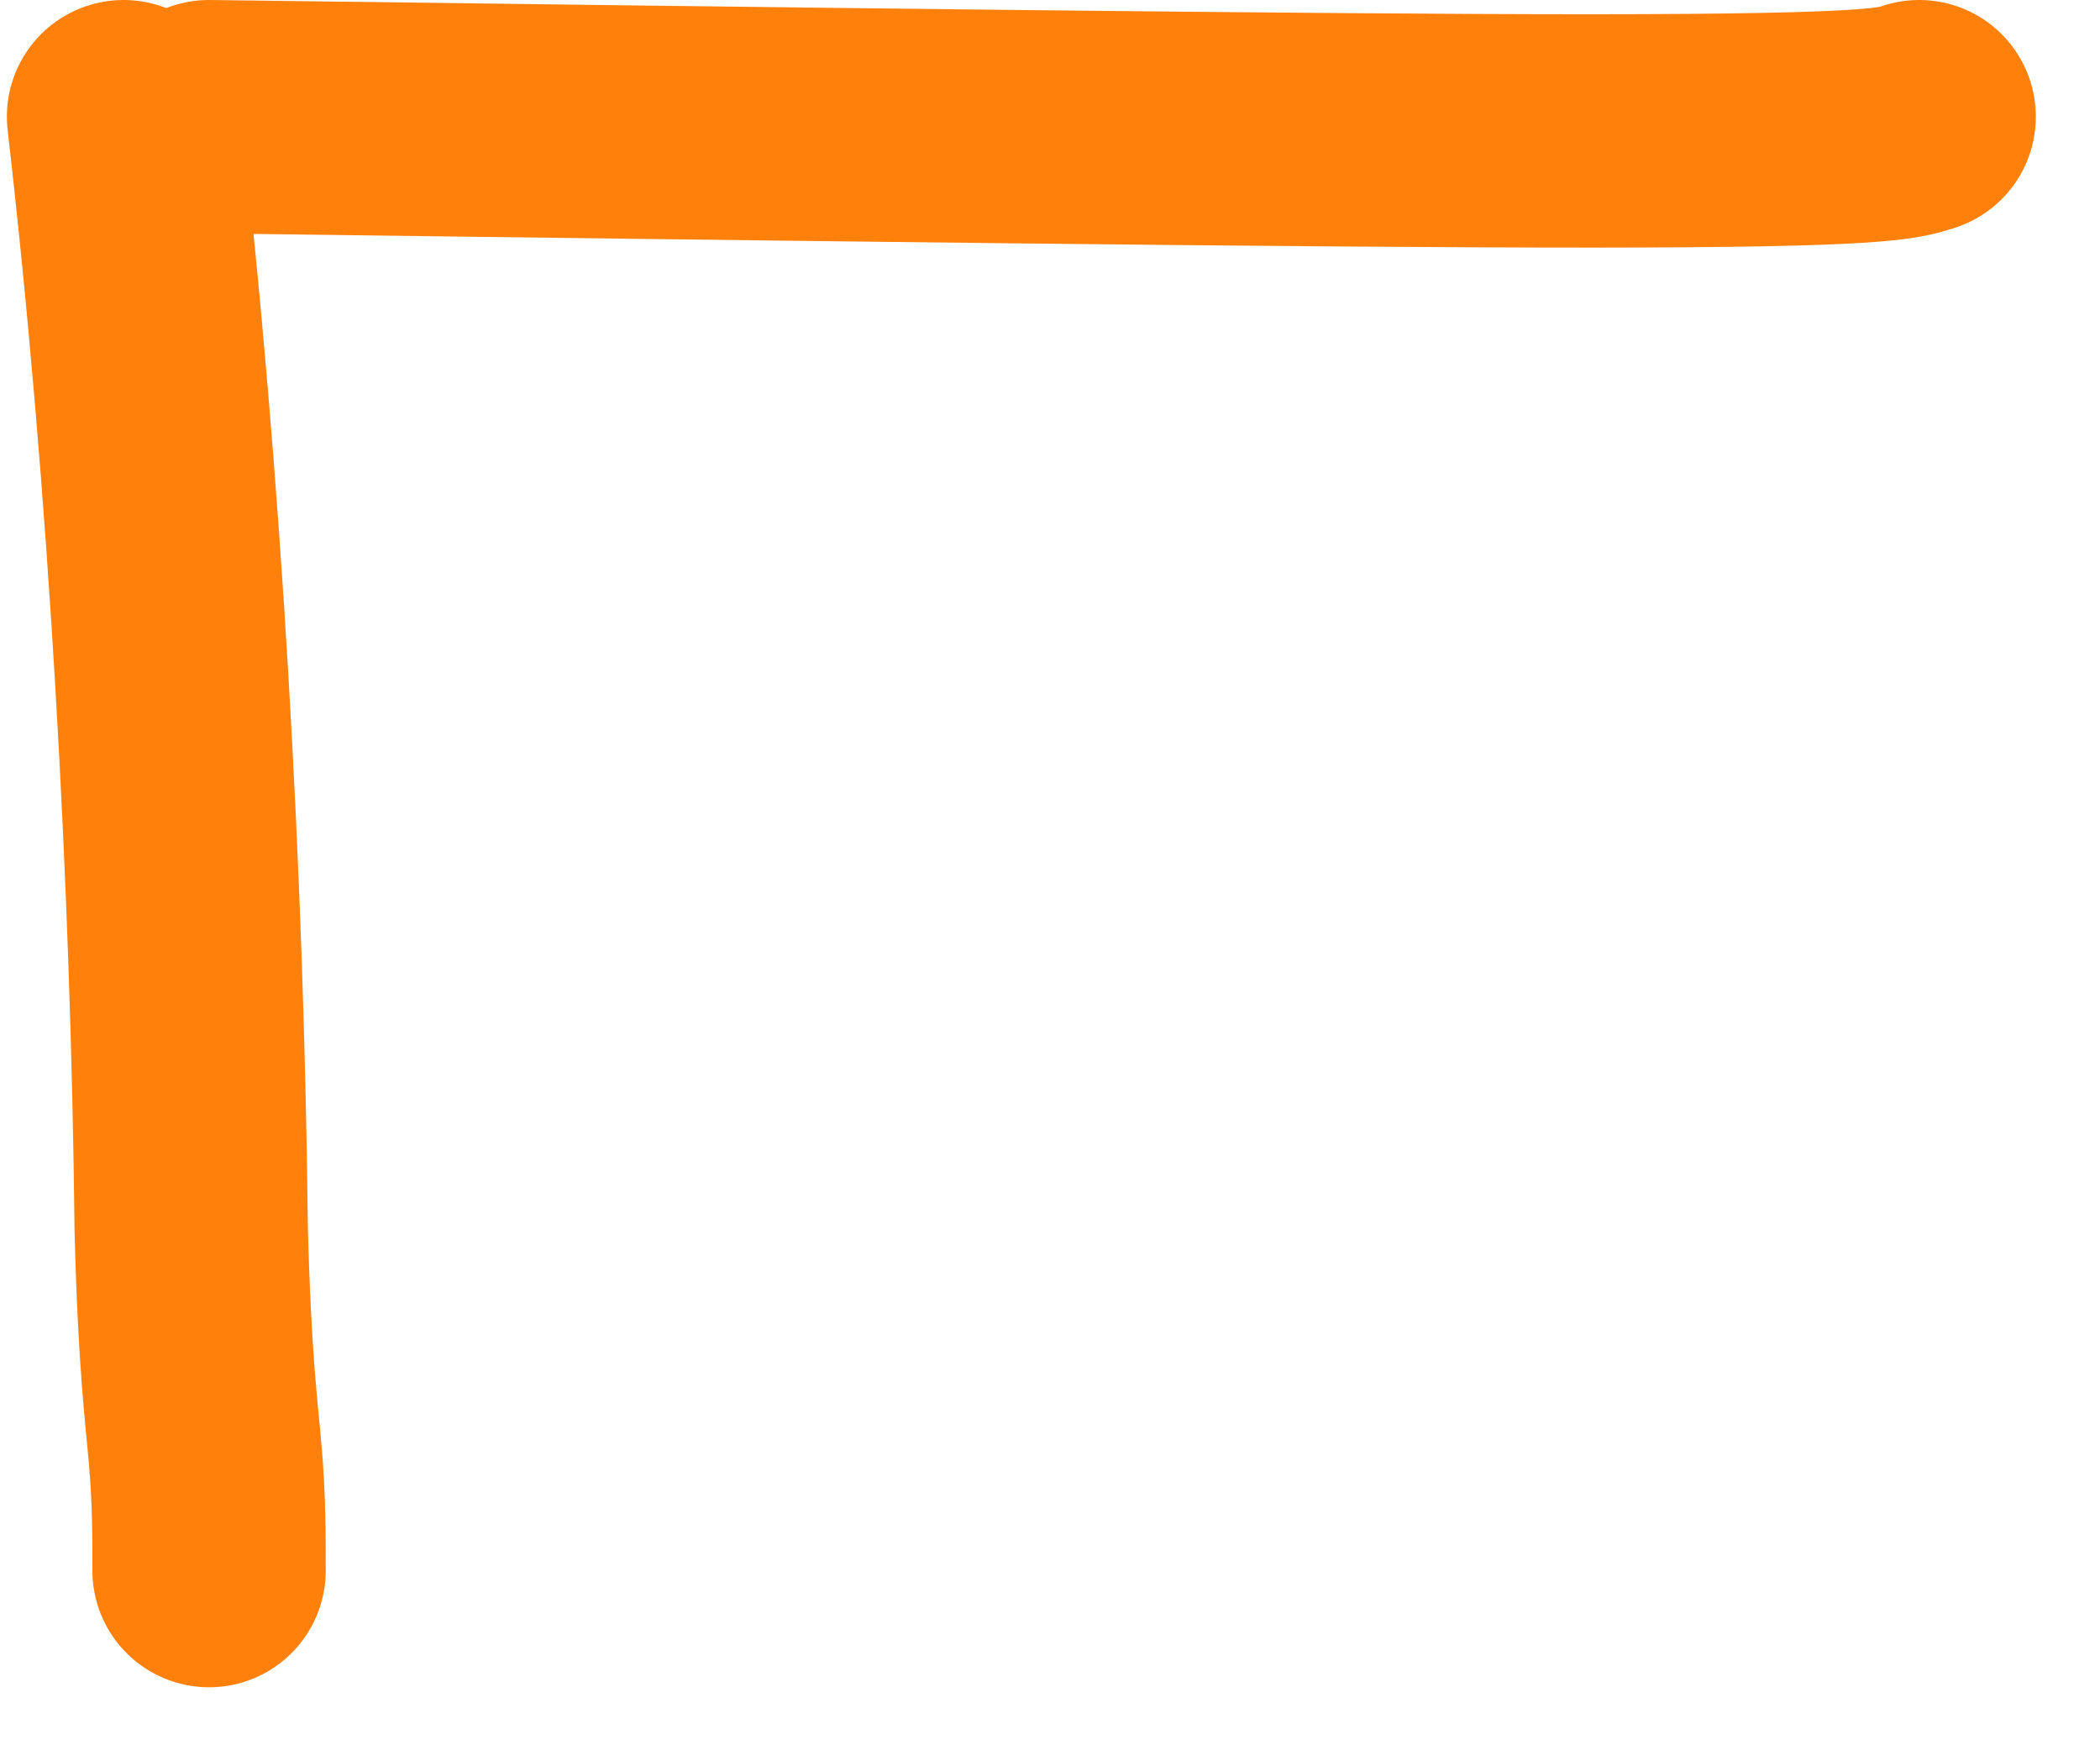
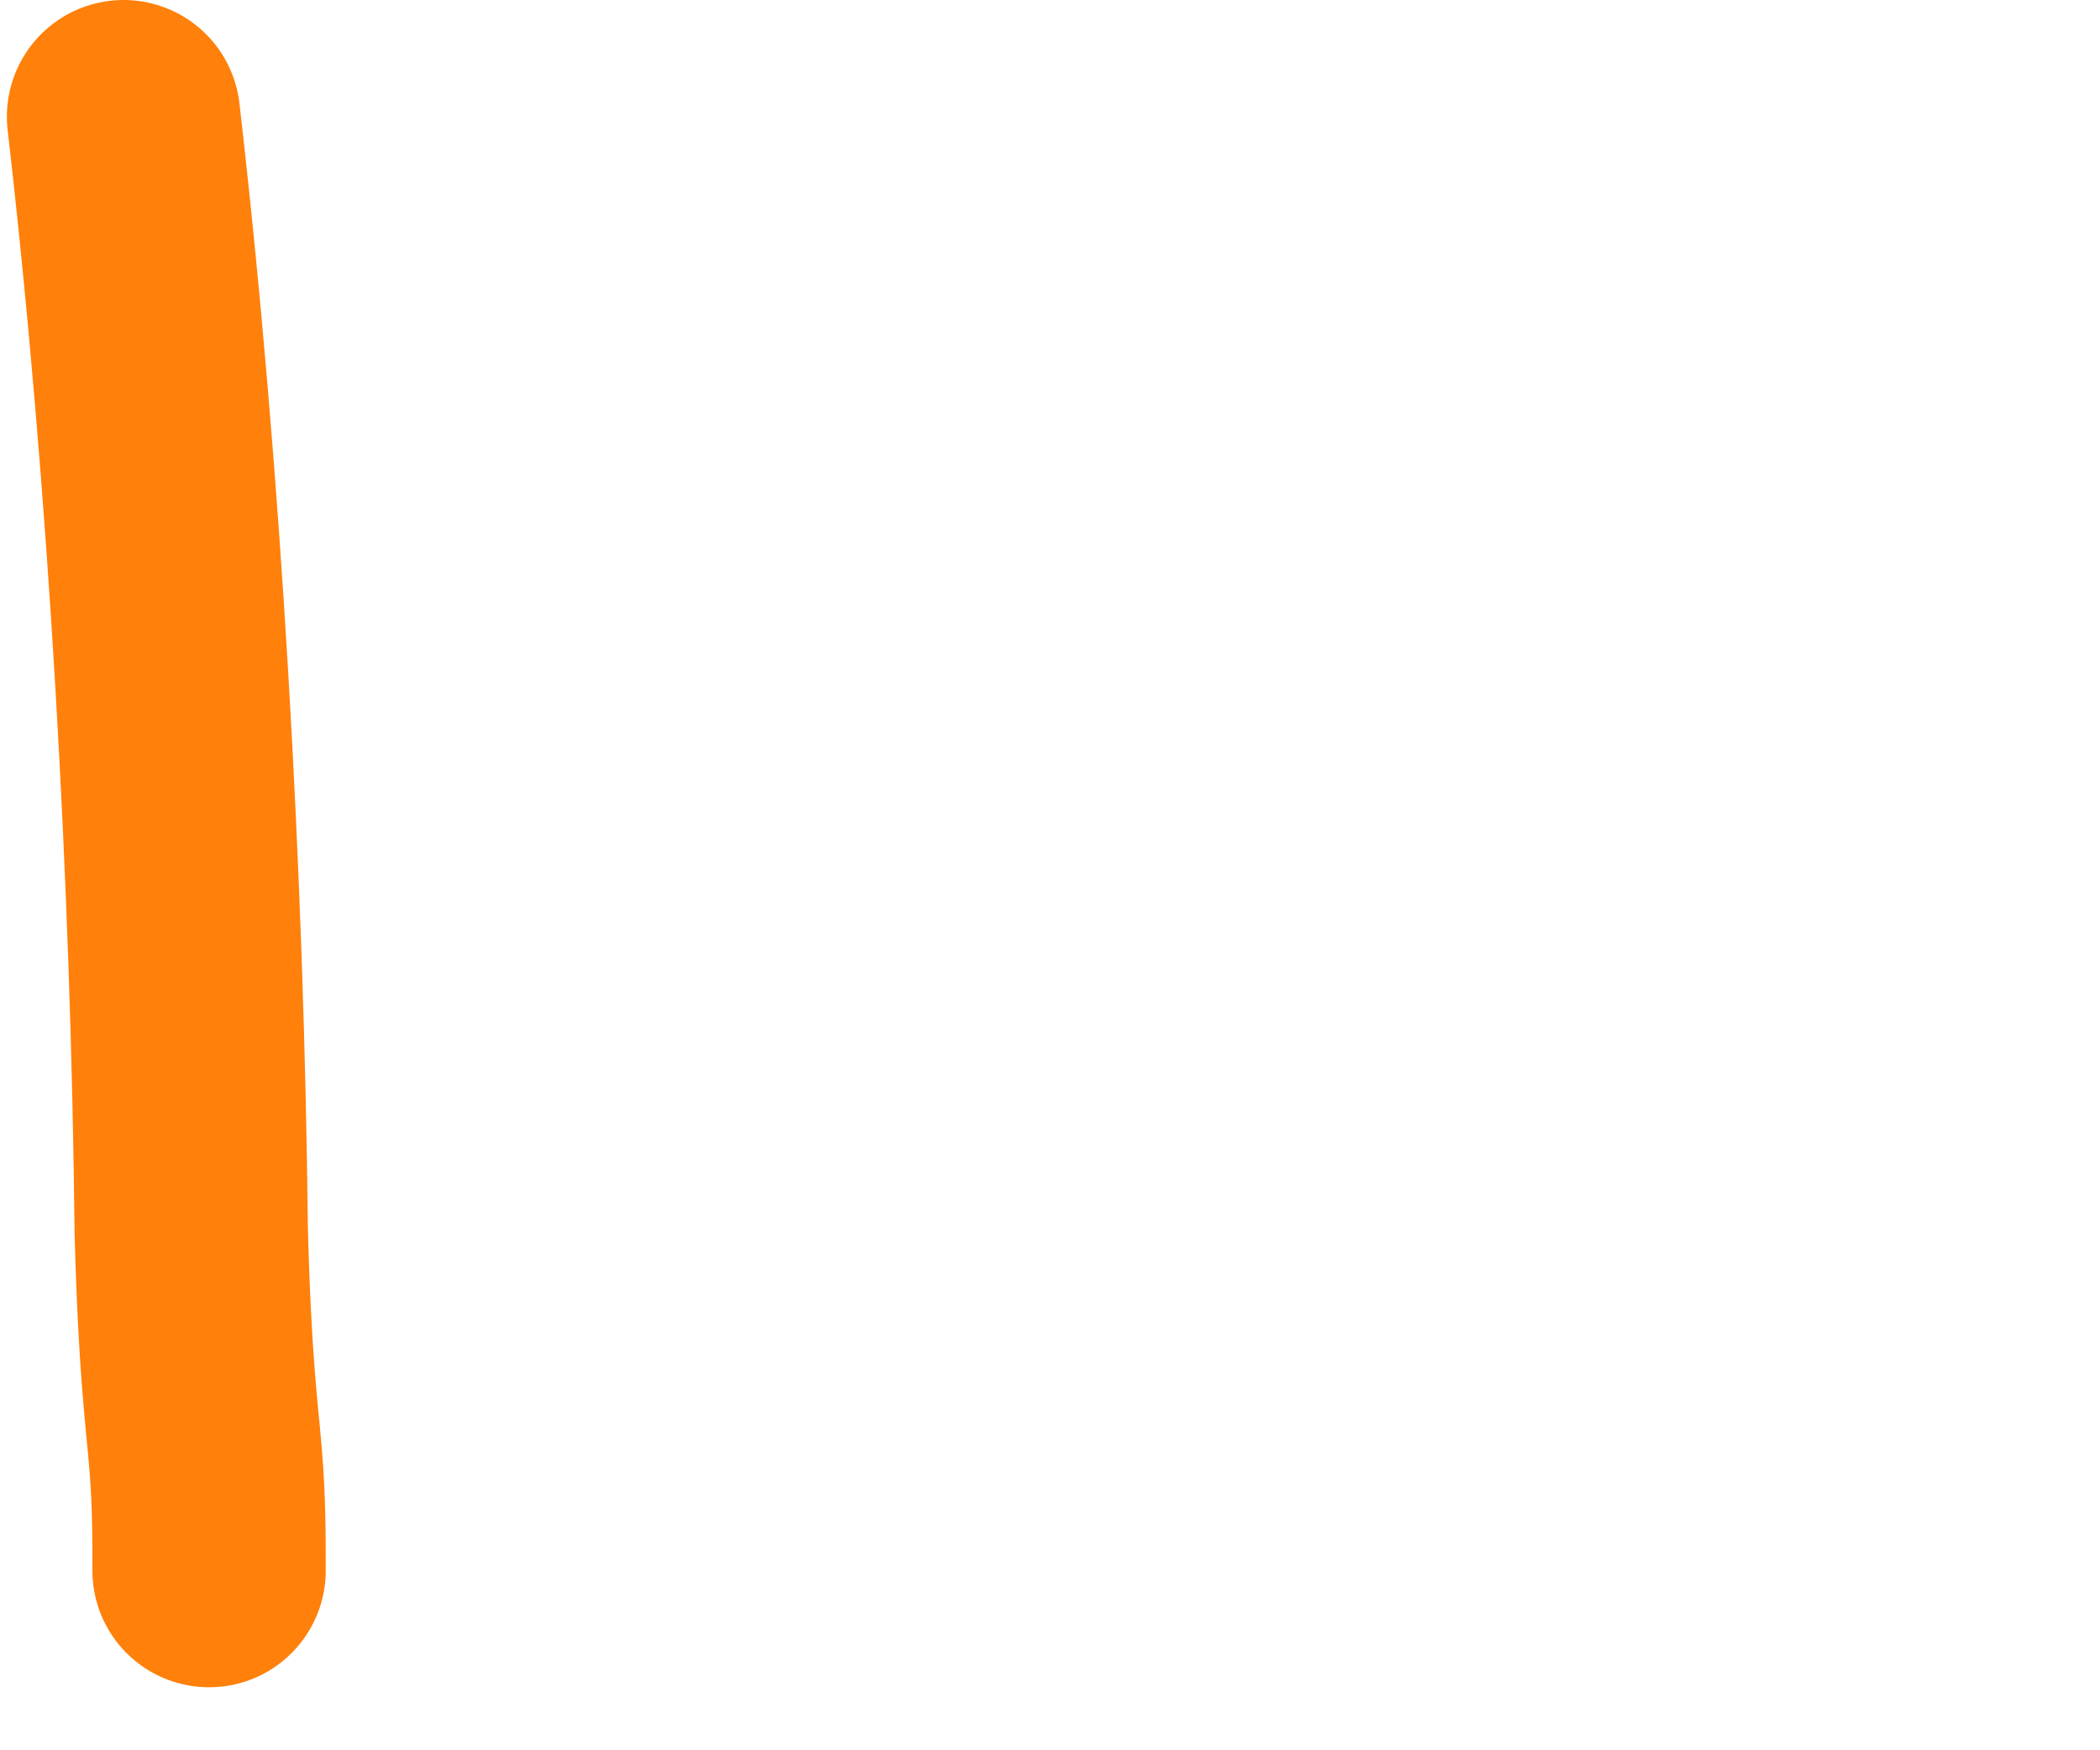
<svg xmlns="http://www.w3.org/2000/svg" width="18" height="15" viewBox="0 0 18 15" fill="none">
-   <path d="M16.45 1C16.269 1.06 16.087 1.121 13.666 1.122C11.244 1.123 6.588 1.062 1.791 1" stroke="#FF800A" stroke-width="2" stroke-linecap="round" />
  <path d="M1.059 1C1.421 4.144 1.608 7.578 1.639 10.539C1.669 11.685 1.729 12.108 1.76 12.477C1.792 12.846 1.792 13.149 1.792 13.46" stroke="#FF800A" stroke-width="2" stroke-linecap="round" />
</svg>